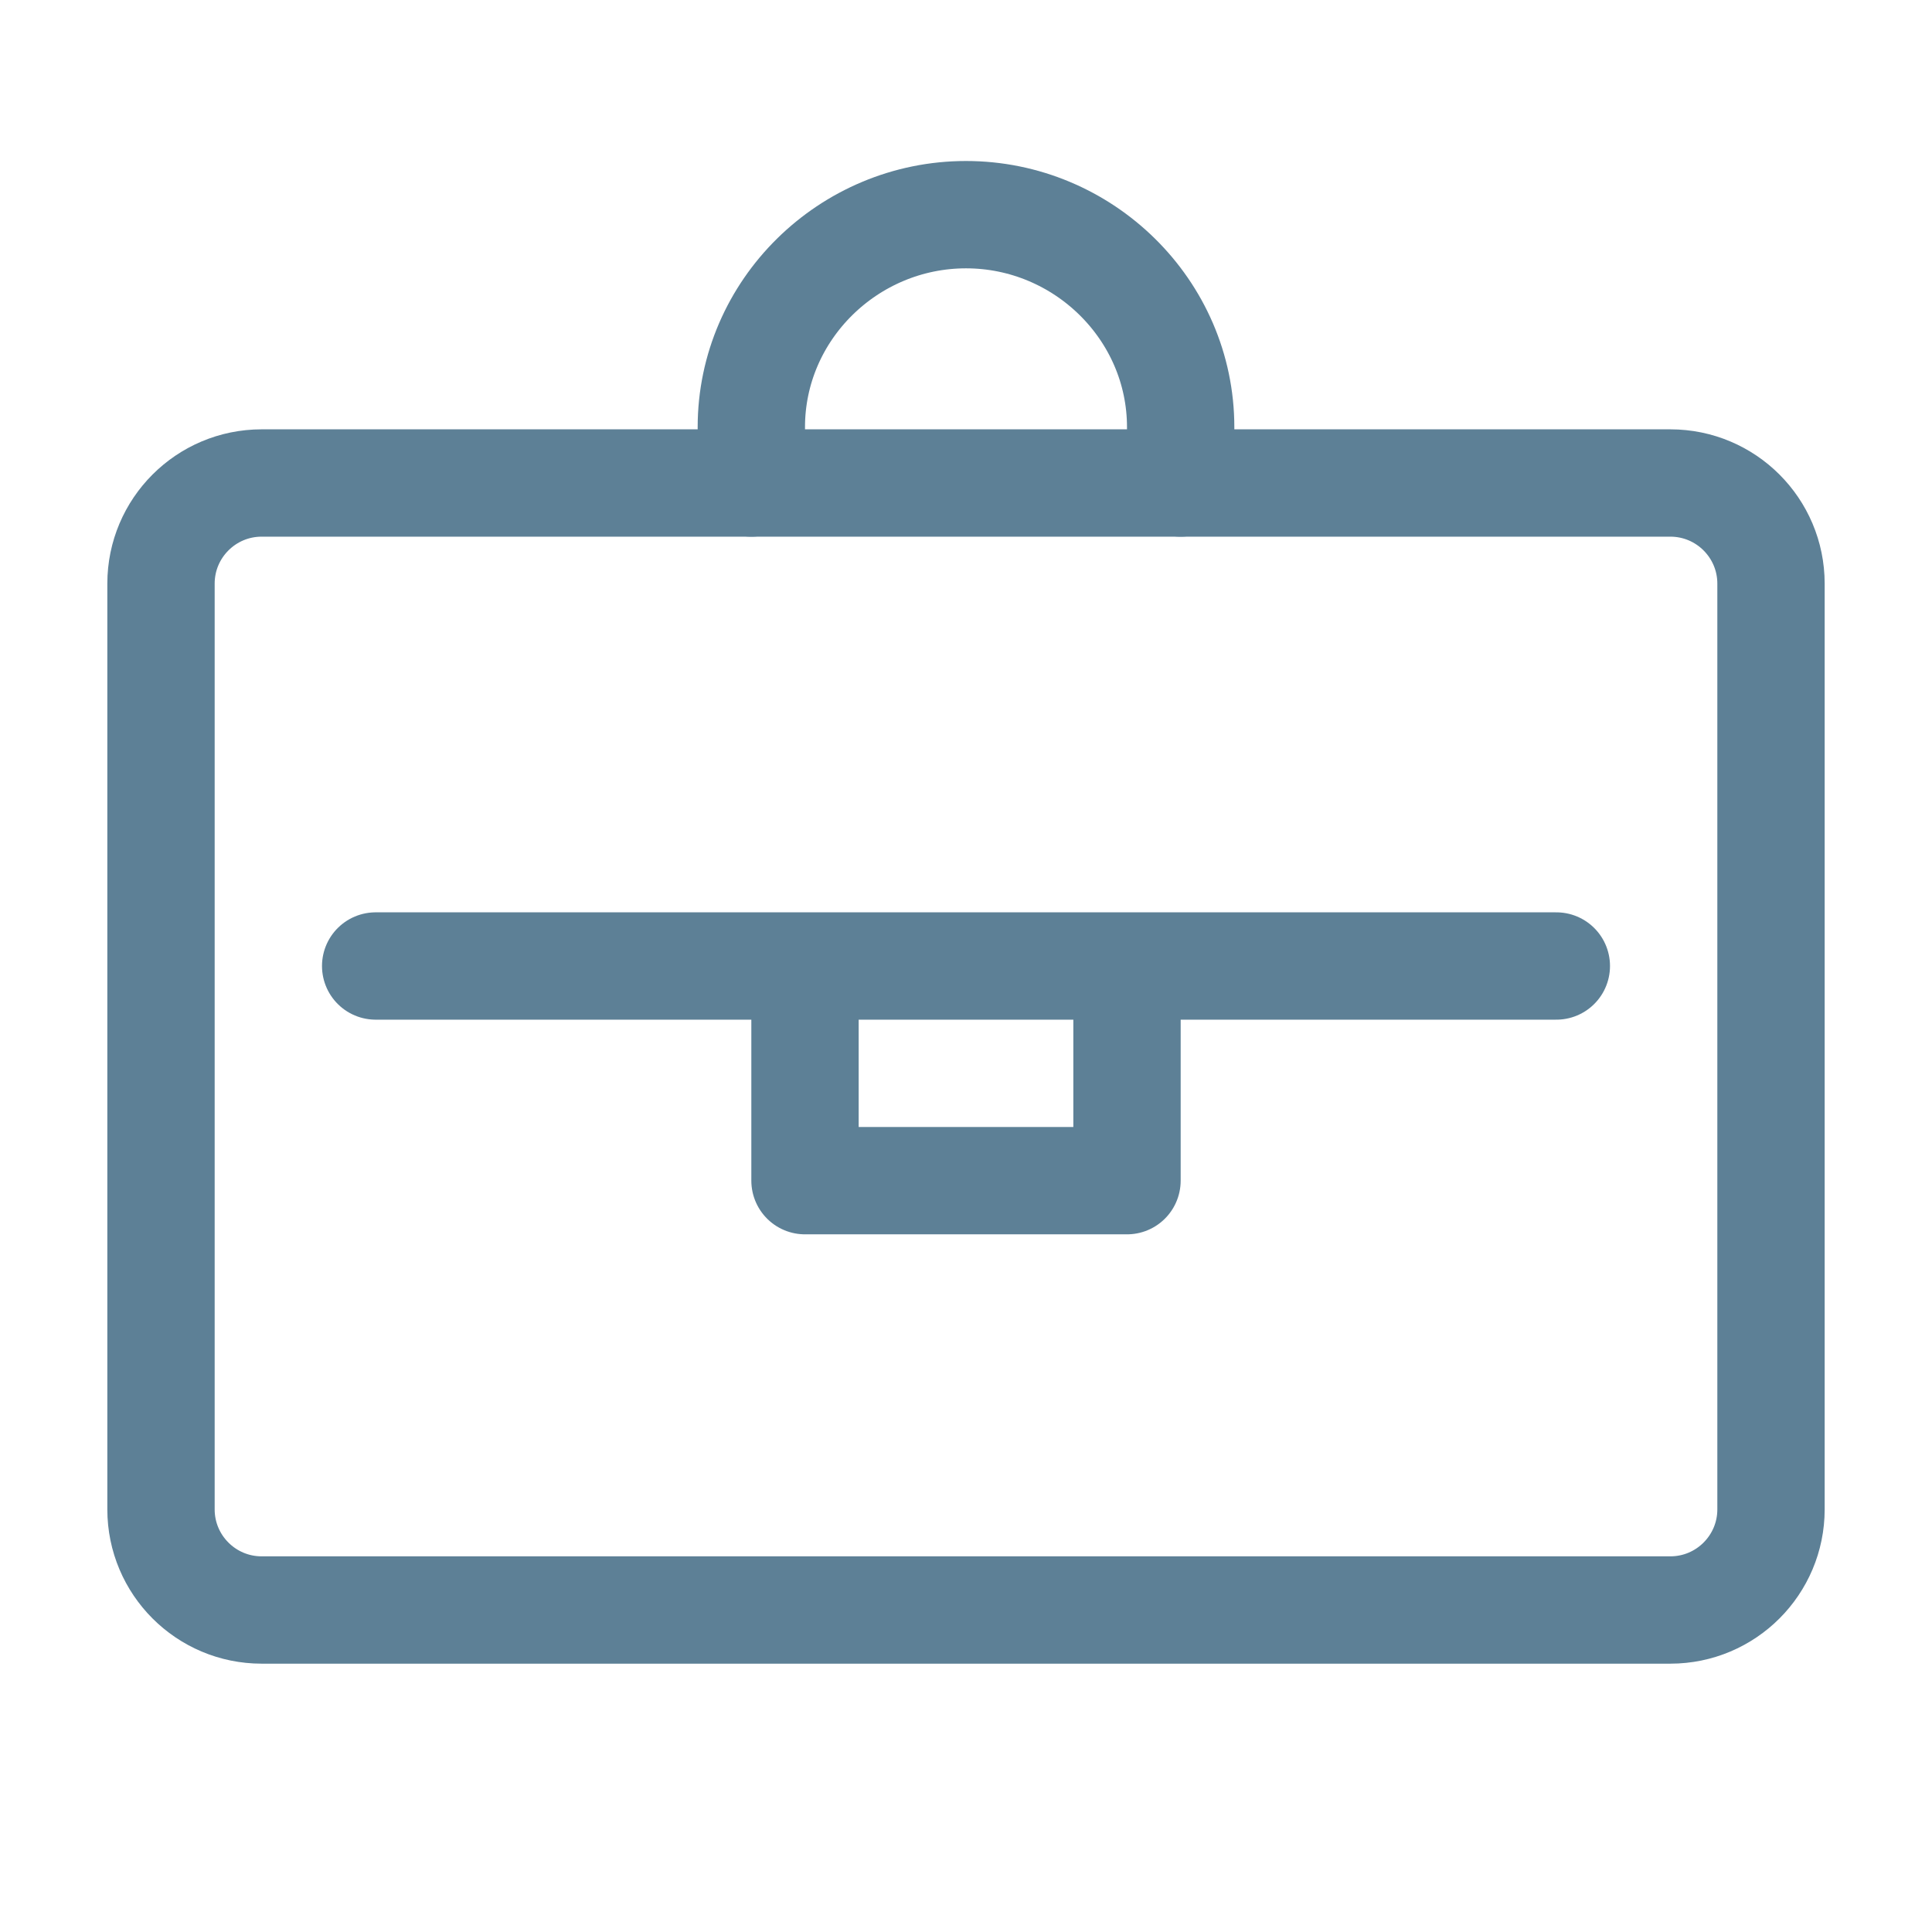
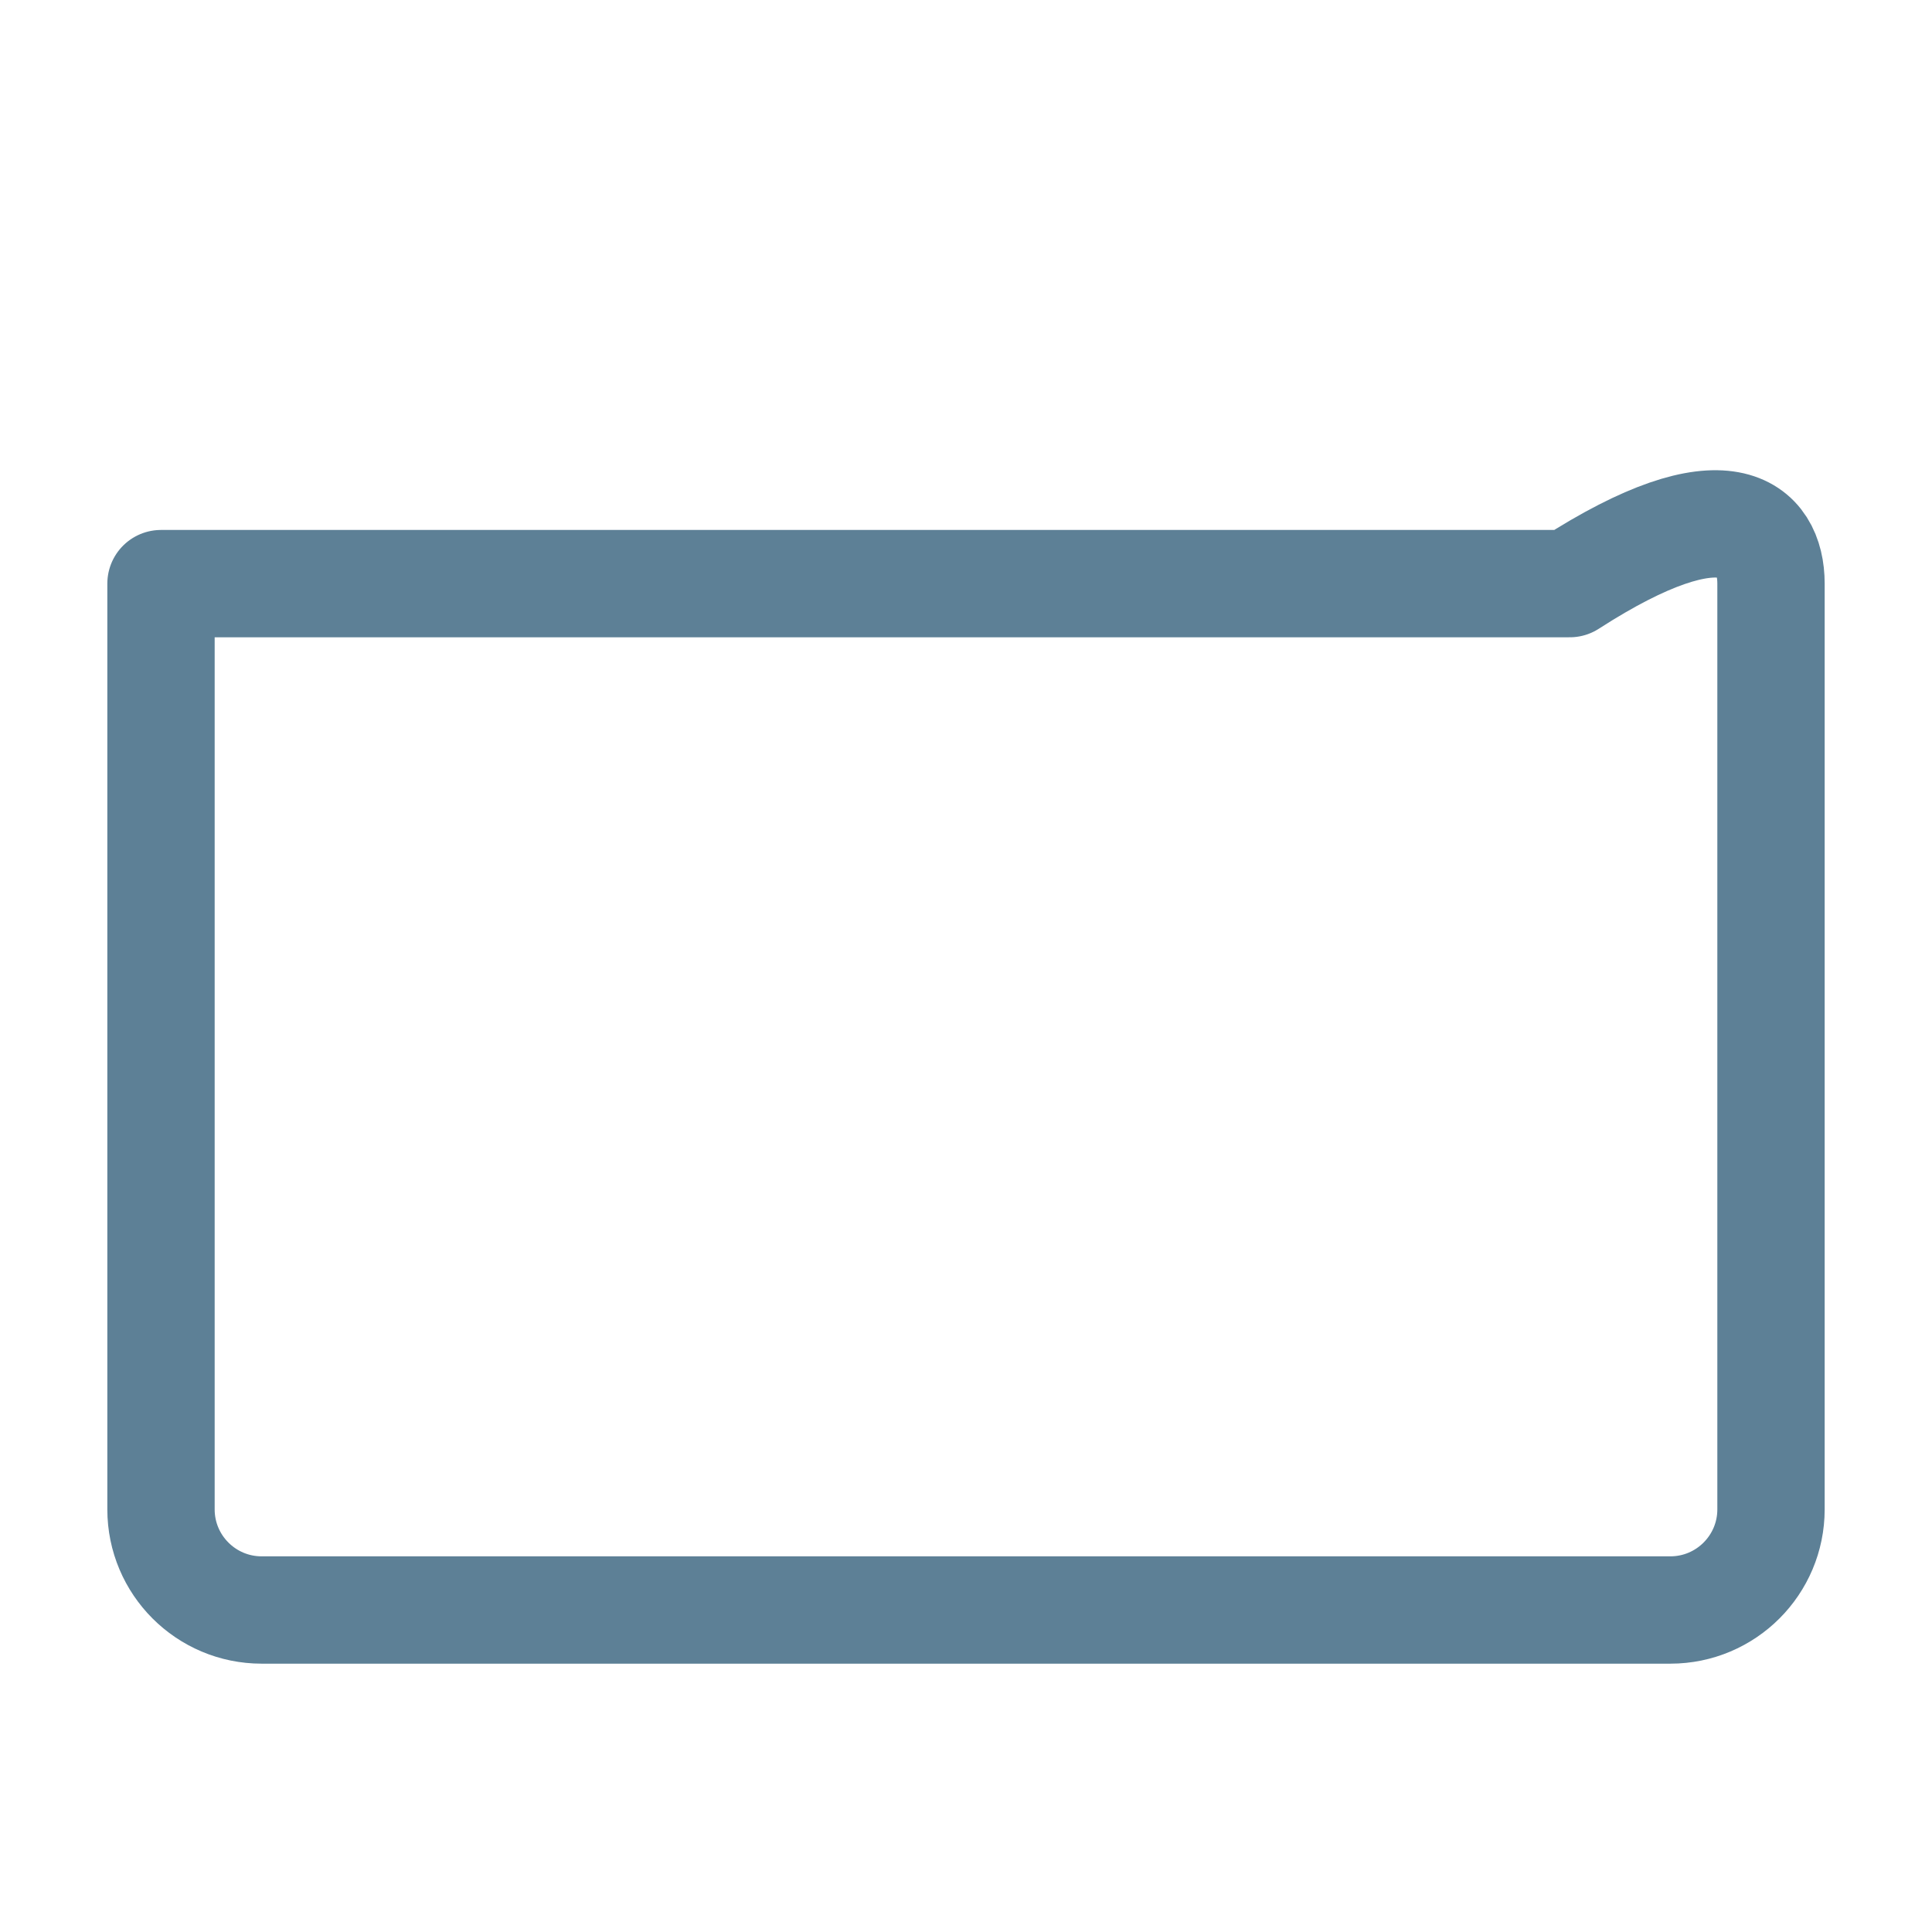
<svg xmlns="http://www.w3.org/2000/svg" class="icon" viewBox="0 0 36 36" width="36" height="36">
  <g fill="#4c4c4c" id="icon_briefcase">
    <g fill="none" stroke="#5d8096" stroke-width="2px" stroke-linecap="round" stroke-linejoin="round" stroke-miterlimit="10">
-       <path d="M7 18h22M21 18v4h-6v-4M14 9V7.96C14 5.773 15.813 4 18 4c2.187 0 4 1.773 4 3.96V9" stroke="#5d8096" fill="none" stroke-width="2px" />
-       <path d="M33 28.125C33 29.16 32.16 30 31.125 30H4.875C3.84 30 3 29.16 3 28.125v-17.25C3 9.84 3.84 9 4.875 9h26.25C32.16 9 33 9.84 33 10.875v17.25z" stroke="#5d8096" fill="none" stroke-width="2px" />
+       <path d="M33 28.125C33 29.16 32.16 30 31.125 30H4.875C3.84 30 3 29.16 3 28.125v-17.25h26.25C32.16 9 33 9.84 33 10.875v17.25z" stroke="#5d8096" fill="none" stroke-width="2px" />
    </g>
  </g>
</svg>